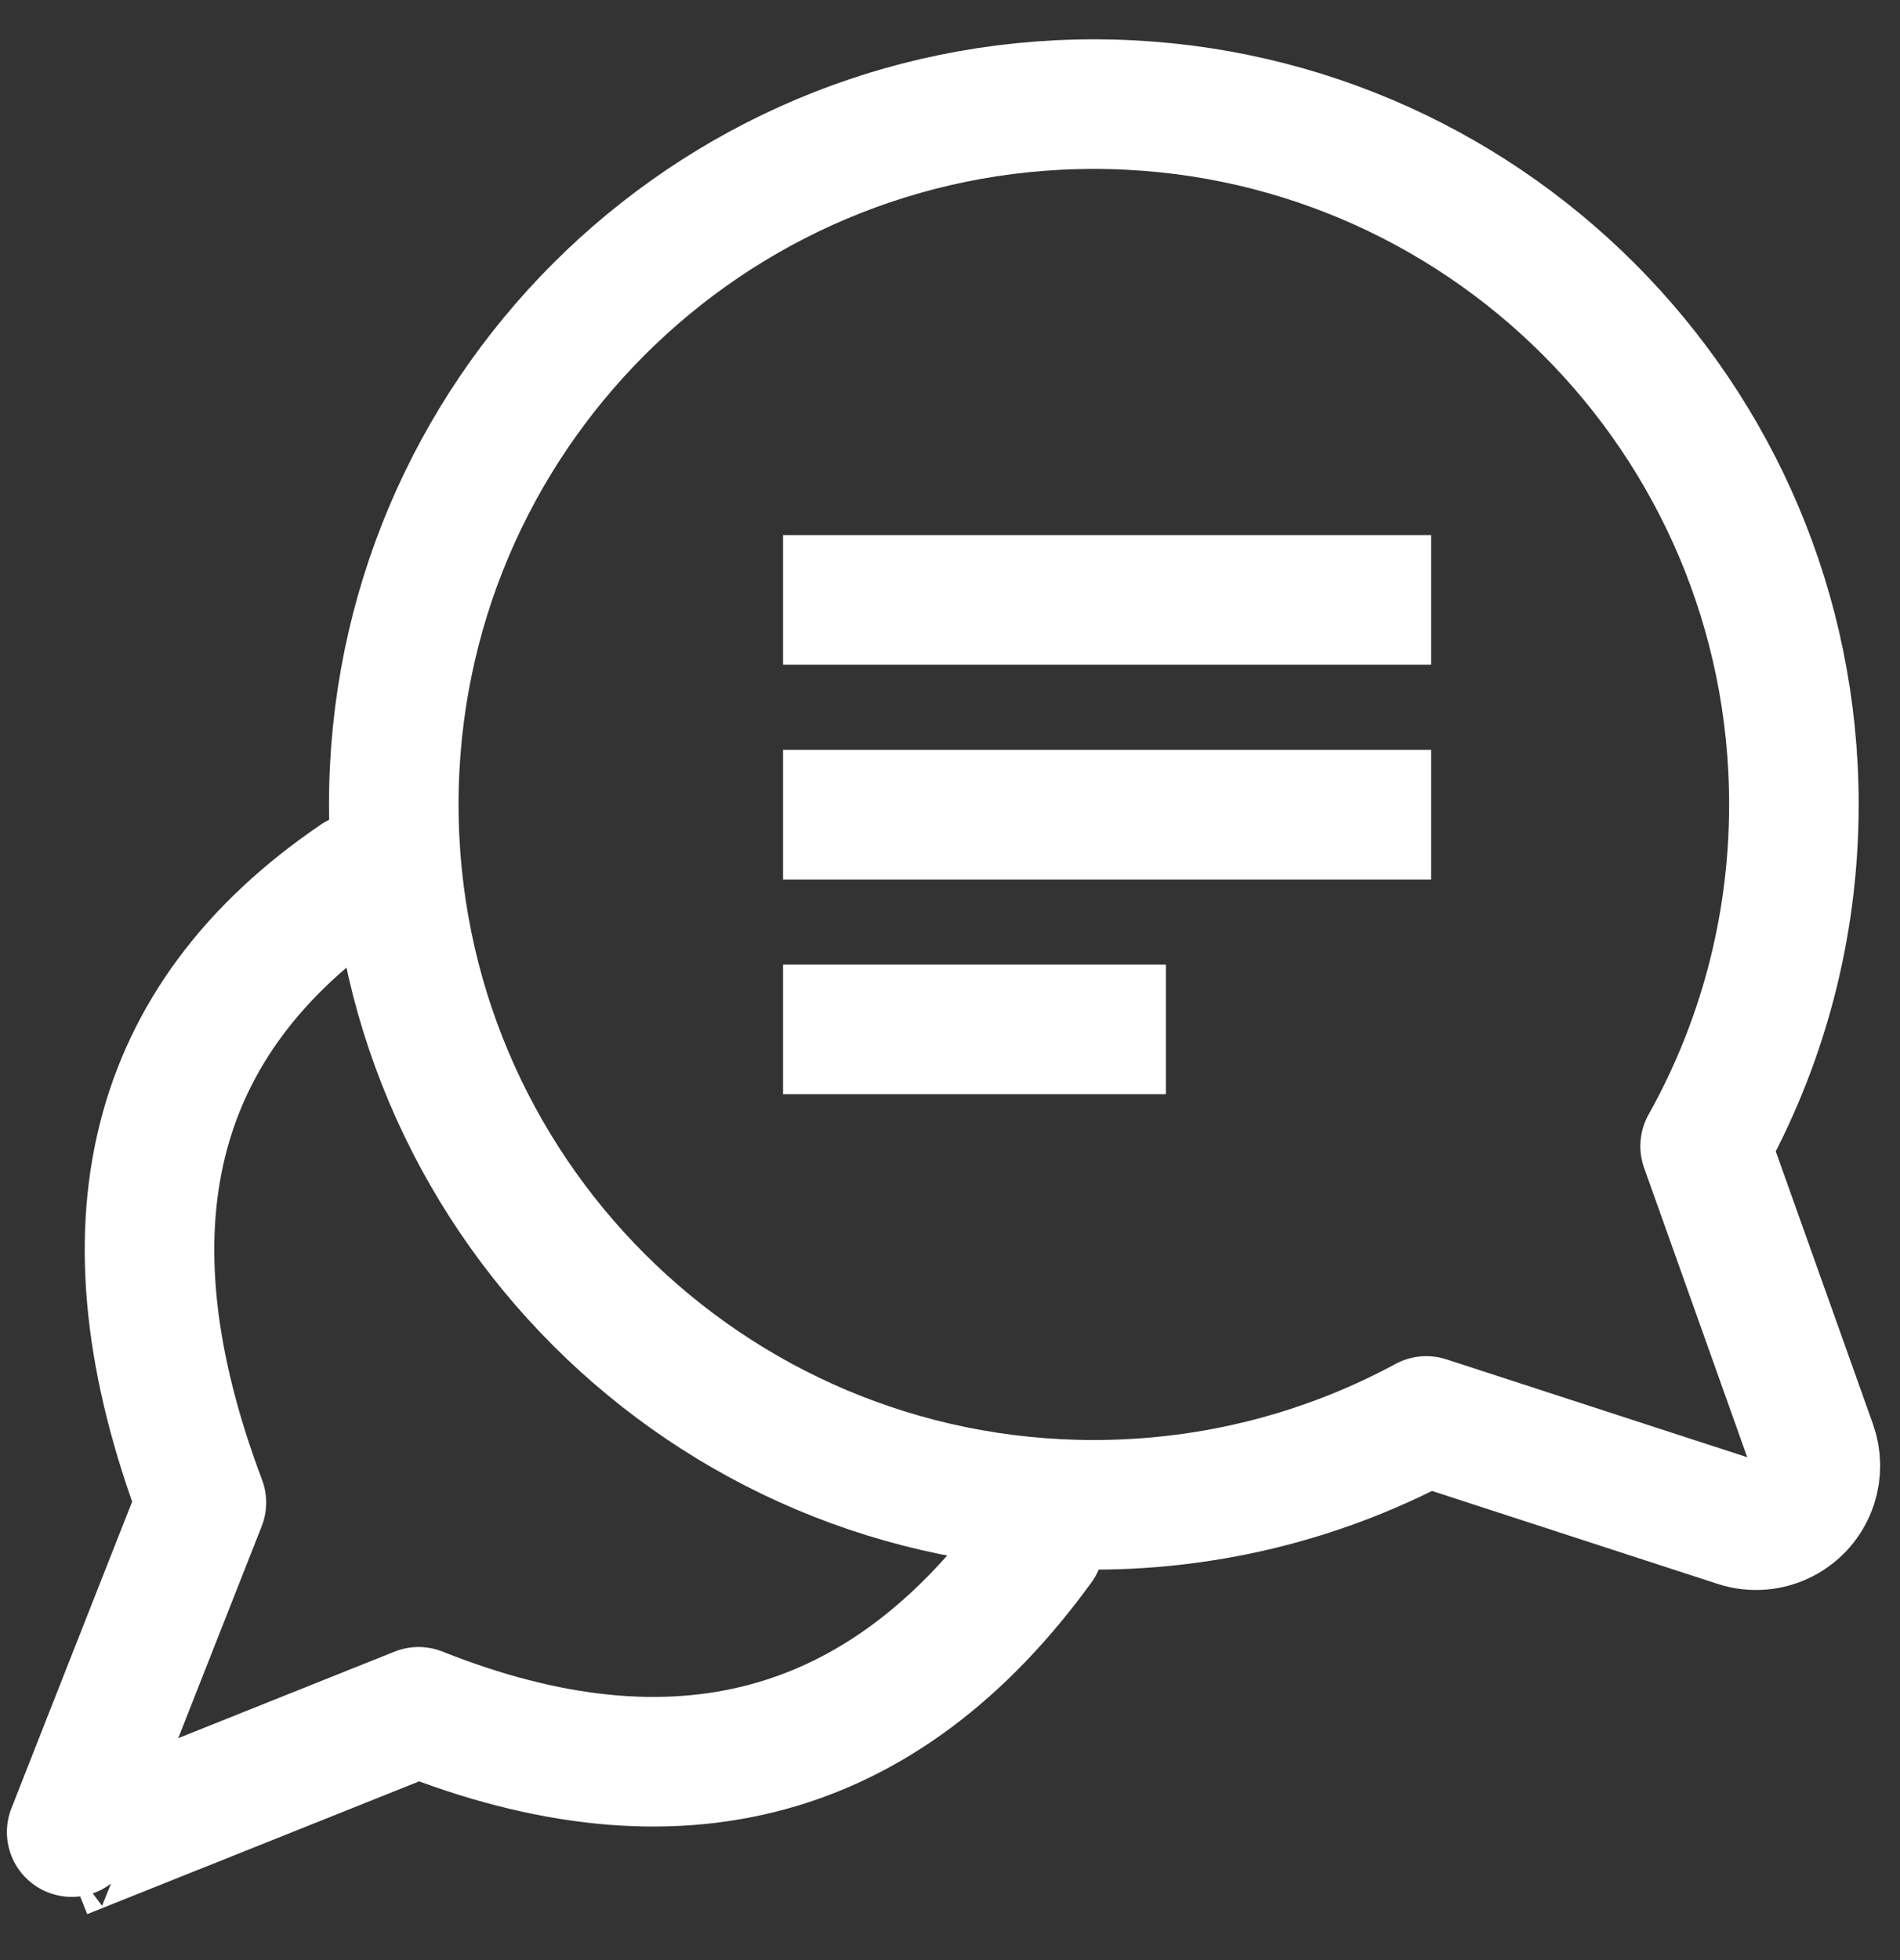
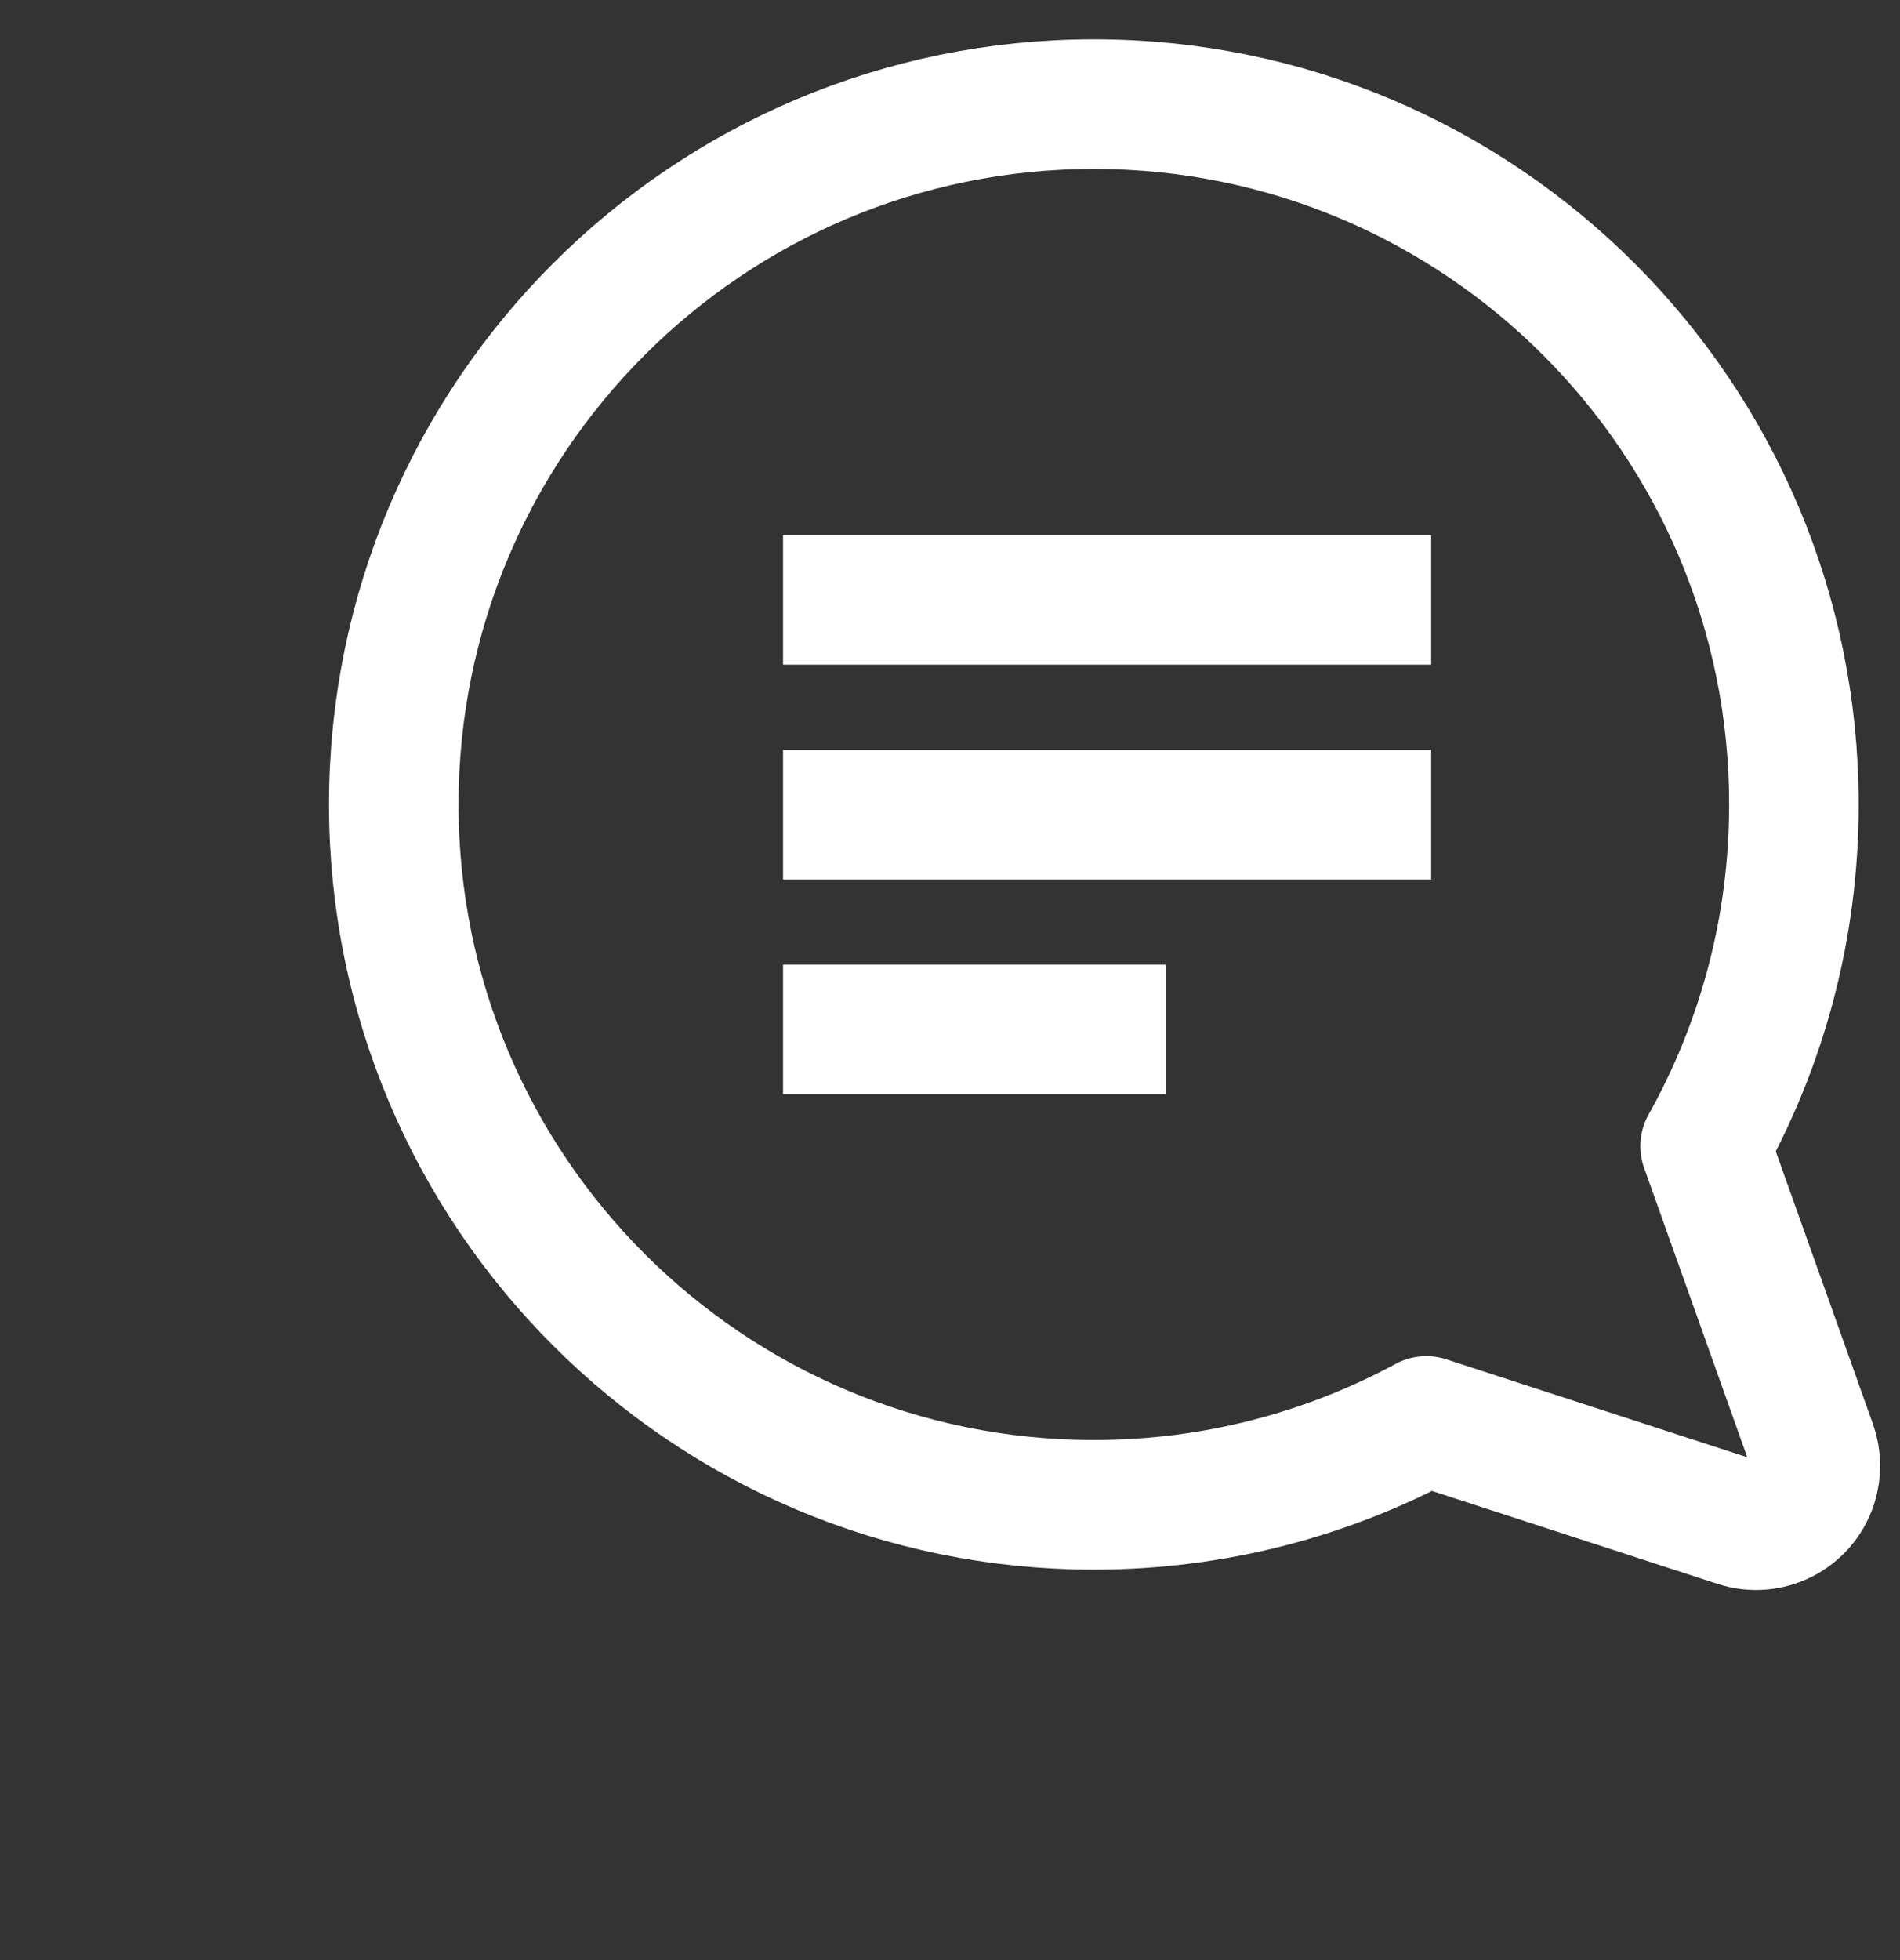
<svg xmlns="http://www.w3.org/2000/svg" width="32px" height="33px" viewBox="0 0 32 33" version="1.1">
  <rect x="0" y="0" width="32" height="33" fill="#333333" stroke="none" />
  <title>General Enquireis White Icon</title>
  <g id="Icons" stroke="none" stroke-width="1" fill="none" fill-rule="evenodd" stroke-linejoin="round">
    <g id="Headers" transform="translate(-1190, -576)" stroke="#FFFFFF" stroke-width="2.182">
      <g id="General-Enquireis-White-Icon" transform="translate(1191.064, 577.753)">
        <path d="M17.359,0 C23.871,0 29.149,5.279 29.149,11.791 C29.149,13.88 28.606,15.842 27.654,17.543 L29.453,22.589 C29.527,22.797 29.53,23.024 29.462,23.234 C29.291,23.759 28.727,24.047 28.202,23.876 L22.958,22.17 C21.292,23.07 19.385,23.582 17.359,23.582 C10.847,23.582 5.568,18.303 5.568,11.791 C5.568,5.279 10.847,0 17.359,0 Z" id="Combined-Shape" stroke-linecap="round" />
-         <path d="M4.95,13.034 C1.454,15.41 0.58,18.913 2.328,23.544 C0.772,27.491 -0.004,29.463 -1.70530257e-13,29.46 L5.986,27.067 C10.334,28.797 13.818,27.856 16.438,24.244" id="Path-18" stroke-linecap="round" />
        <g id="Group-11" transform="translate(11.54, 7.847)">
          <line x1="0.584" y1="4.116" x2="11.5" y2="4.116" id="Line-3" />
          <line x1="0.584" y1="0.5" x2="11.5" y2="0.5" id="Line-3-Copy" />
          <line x1="0.584" y1="7.731" x2="7.033" y2="7.731" id="Line-3-Copy-2" />
        </g>
      </g>
    </g>
  </g>
</svg>